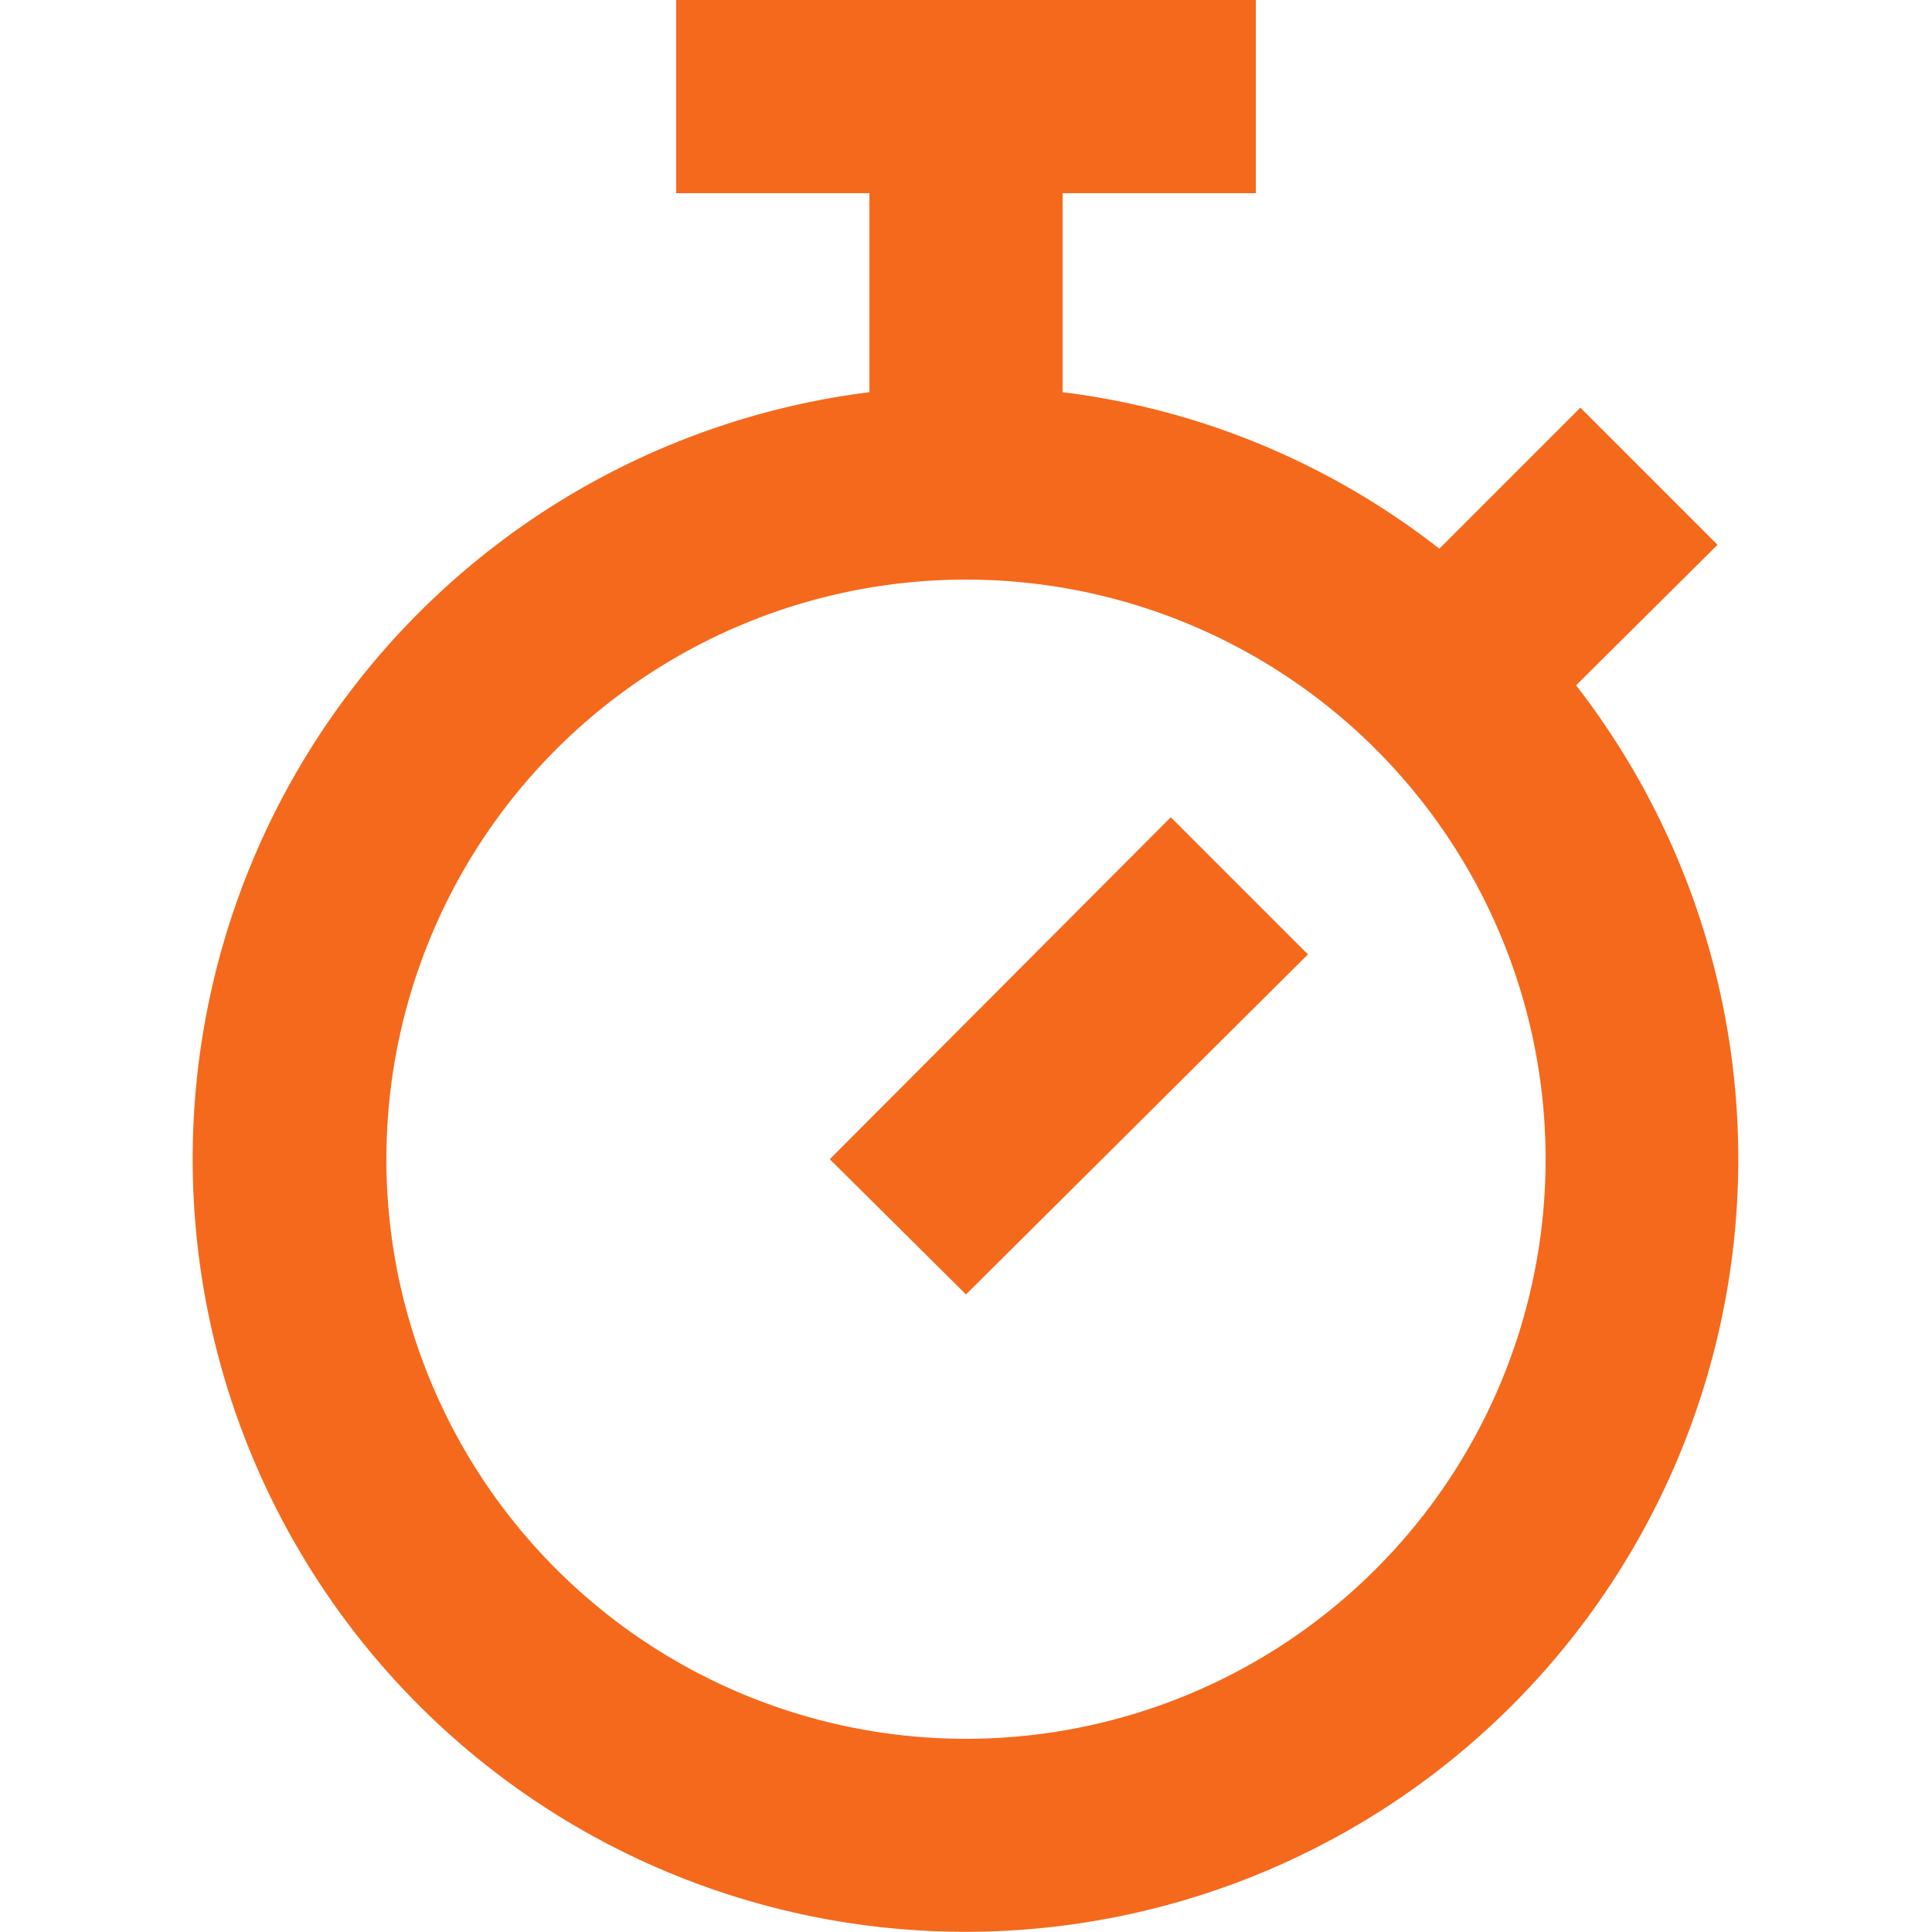
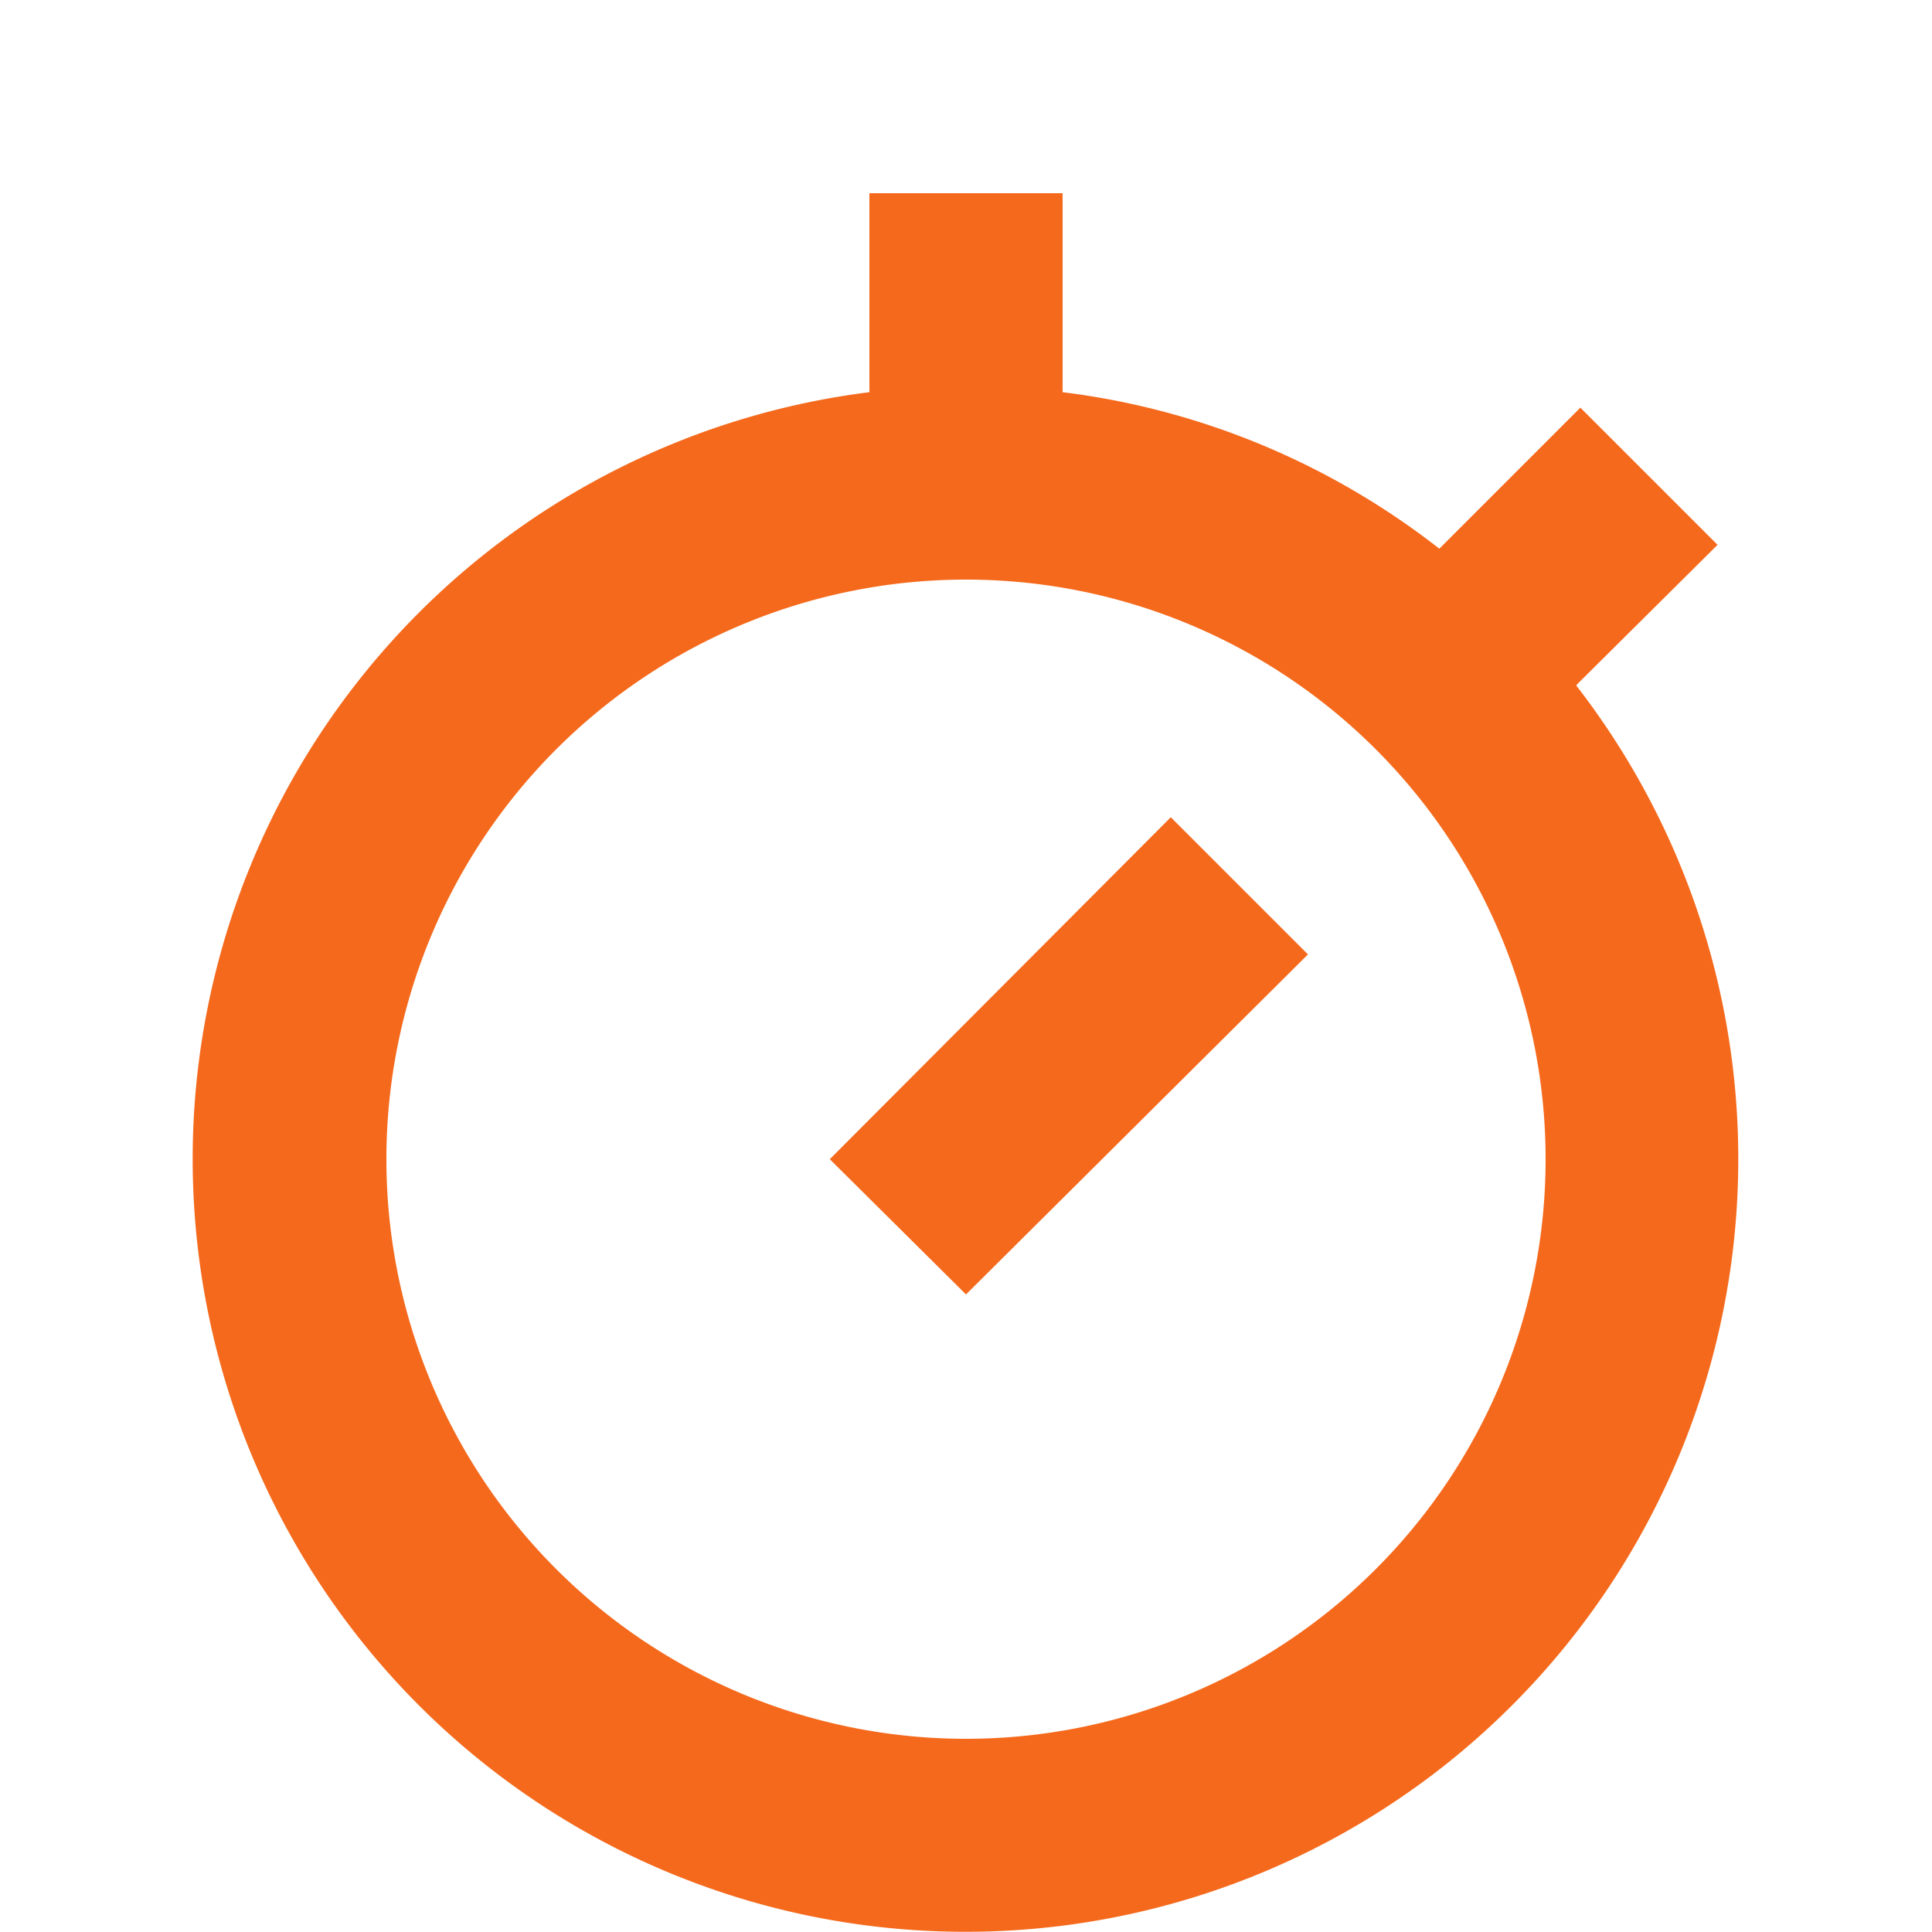
<svg xmlns="http://www.w3.org/2000/svg" viewBox="0 0 20 20">
-   <path d="M16.32 7.1A8 8 0 1 1 9 4.06V2h2v2.06c1.46.18 2.8.76 3.9 1.62l1.46-1.46 1.42 1.42-1.46 1.45zM10 18a6 6 0 1 0 0-12 6 6 0 0 0 0 12zM7 0h6v2H7V0zm5.12 8.46l1.42 1.42L10 13.4 8.59 12l3.53-3.54z" style="fill:rgb(245,105,28);fill-rule:nonzero;" />
+   <path d="M16.32 7.1A8 8 0 1 1 9 4.06V2h2v2.06c1.46.18 2.8.76 3.9 1.62l1.46-1.46 1.42 1.42-1.46 1.45zM10 18a6 6 0 1 0 0-12 6 6 0 0 0 0 12zM7 0v2H7V0zm5.12 8.46l1.42 1.42L10 13.4 8.59 12l3.53-3.54z" style="fill:rgb(245,105,28);fill-rule:nonzero;" />
</svg>